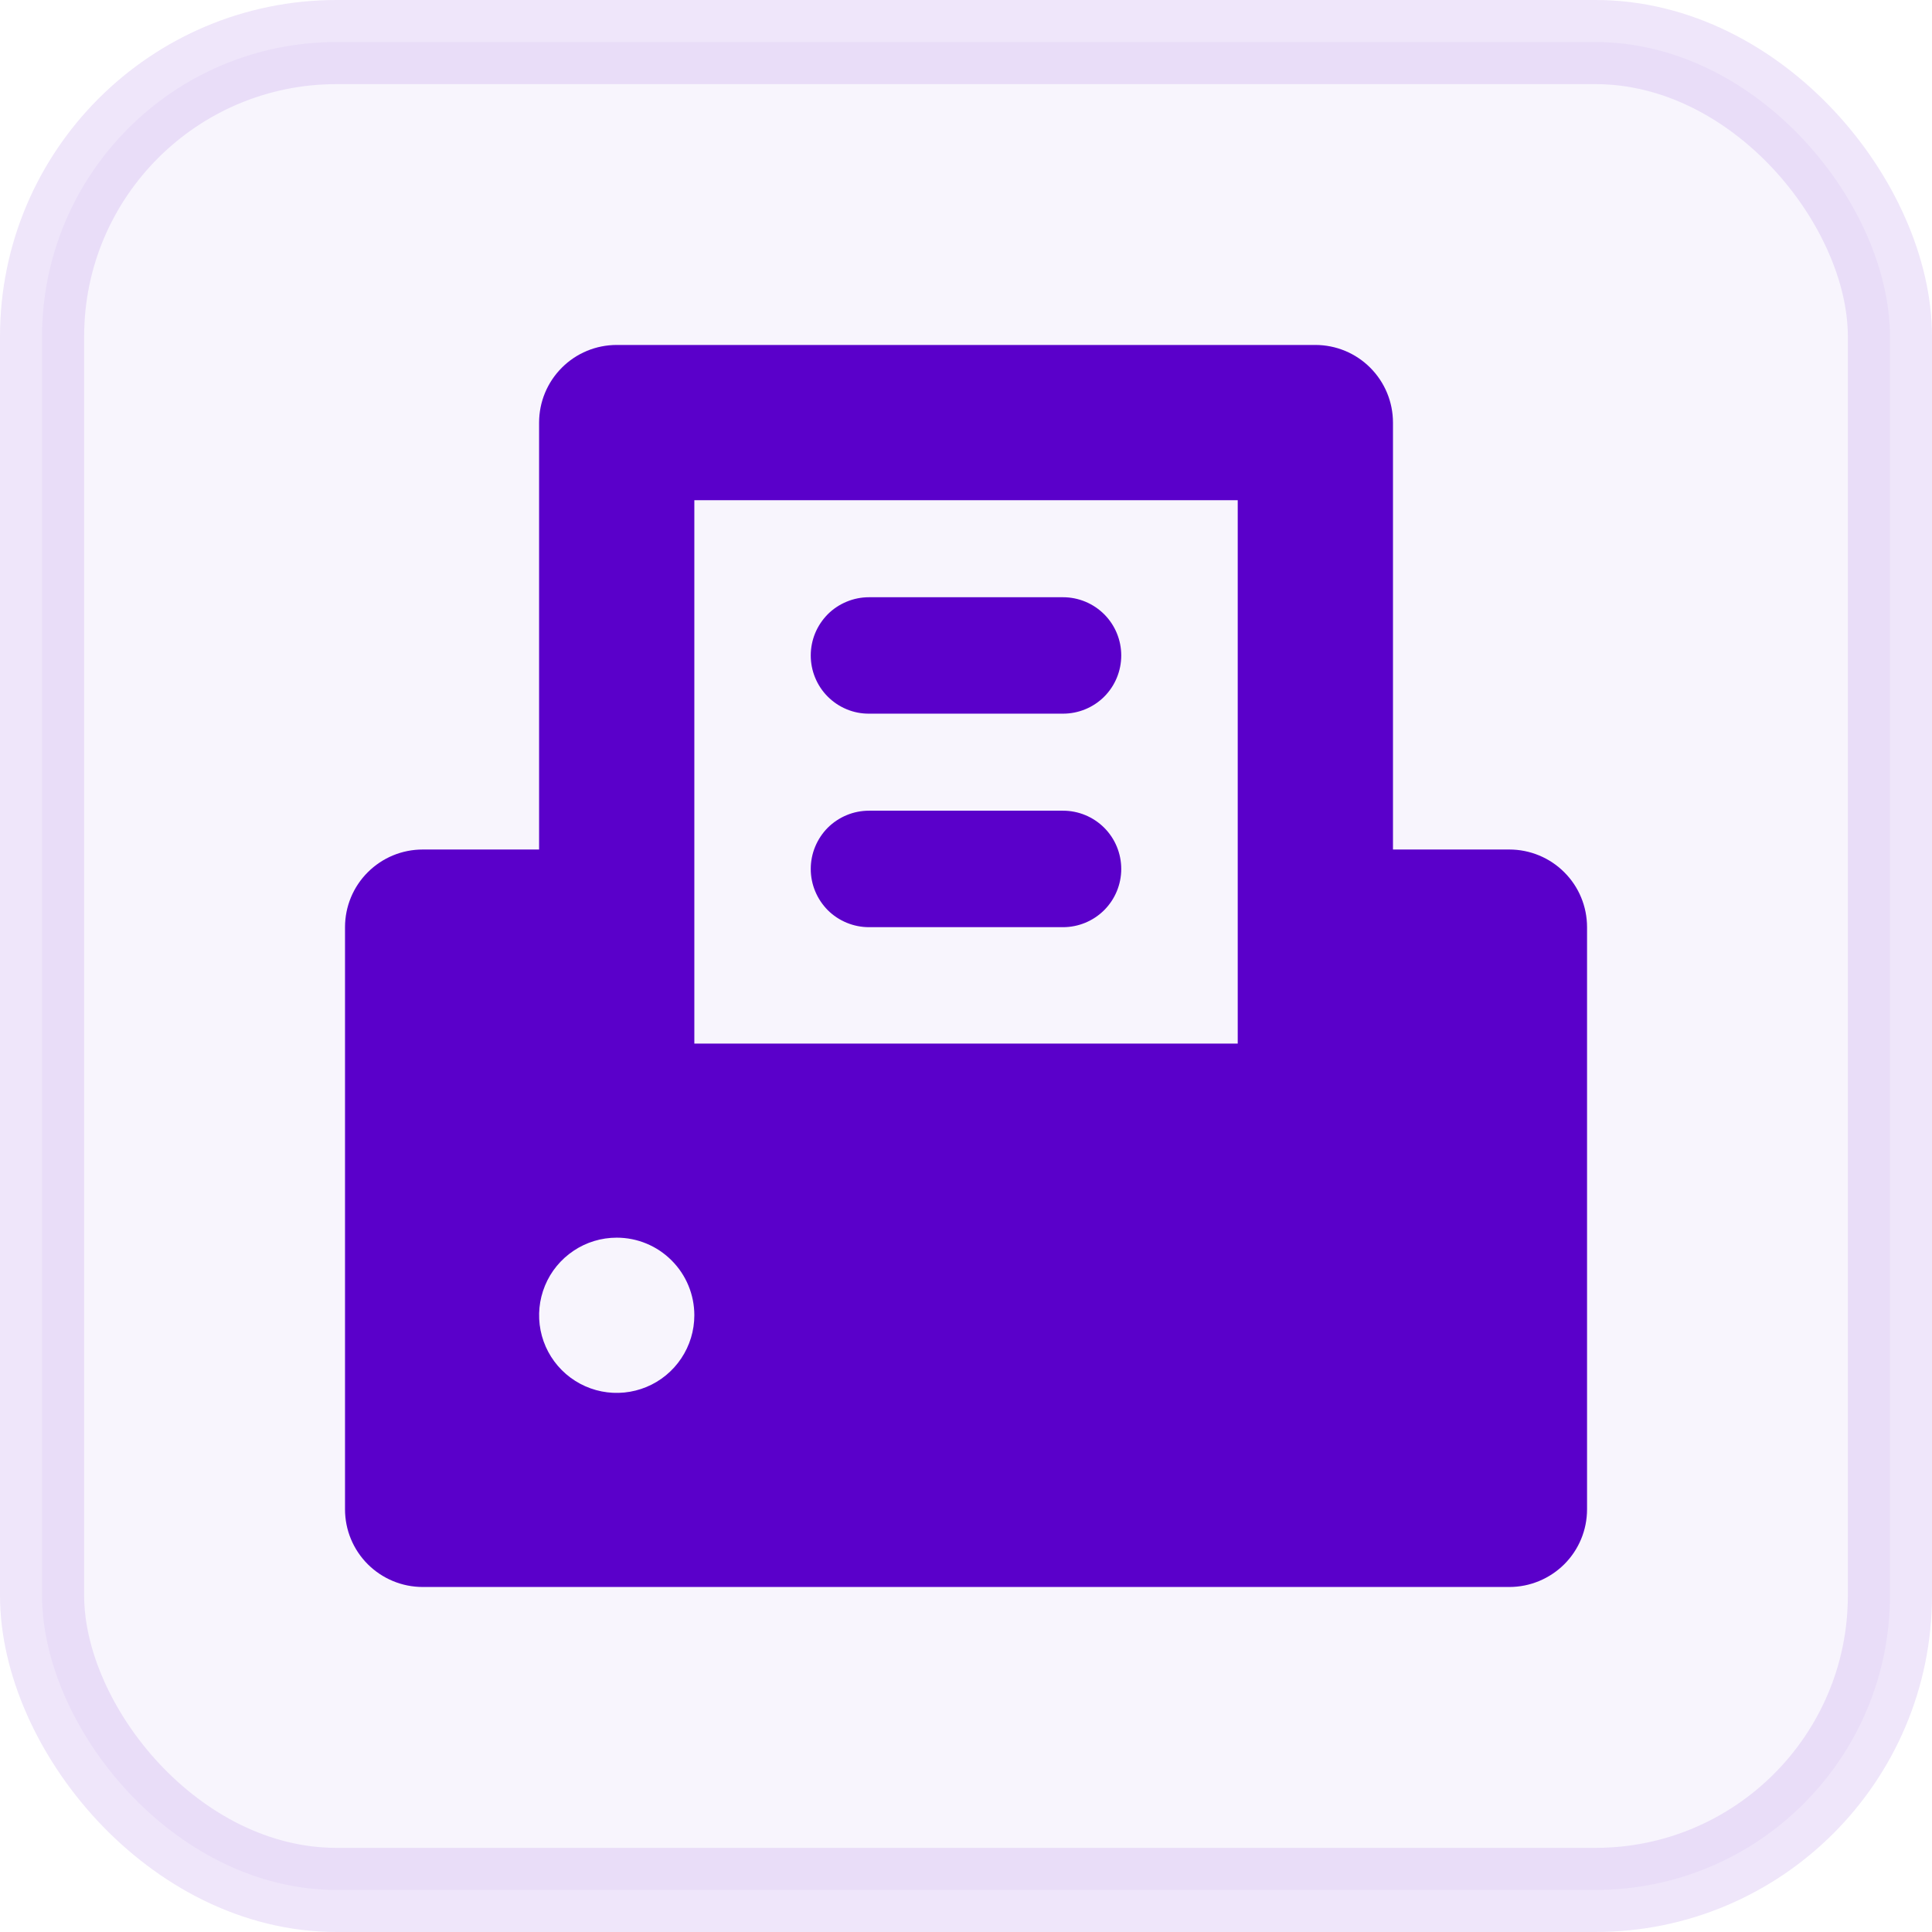
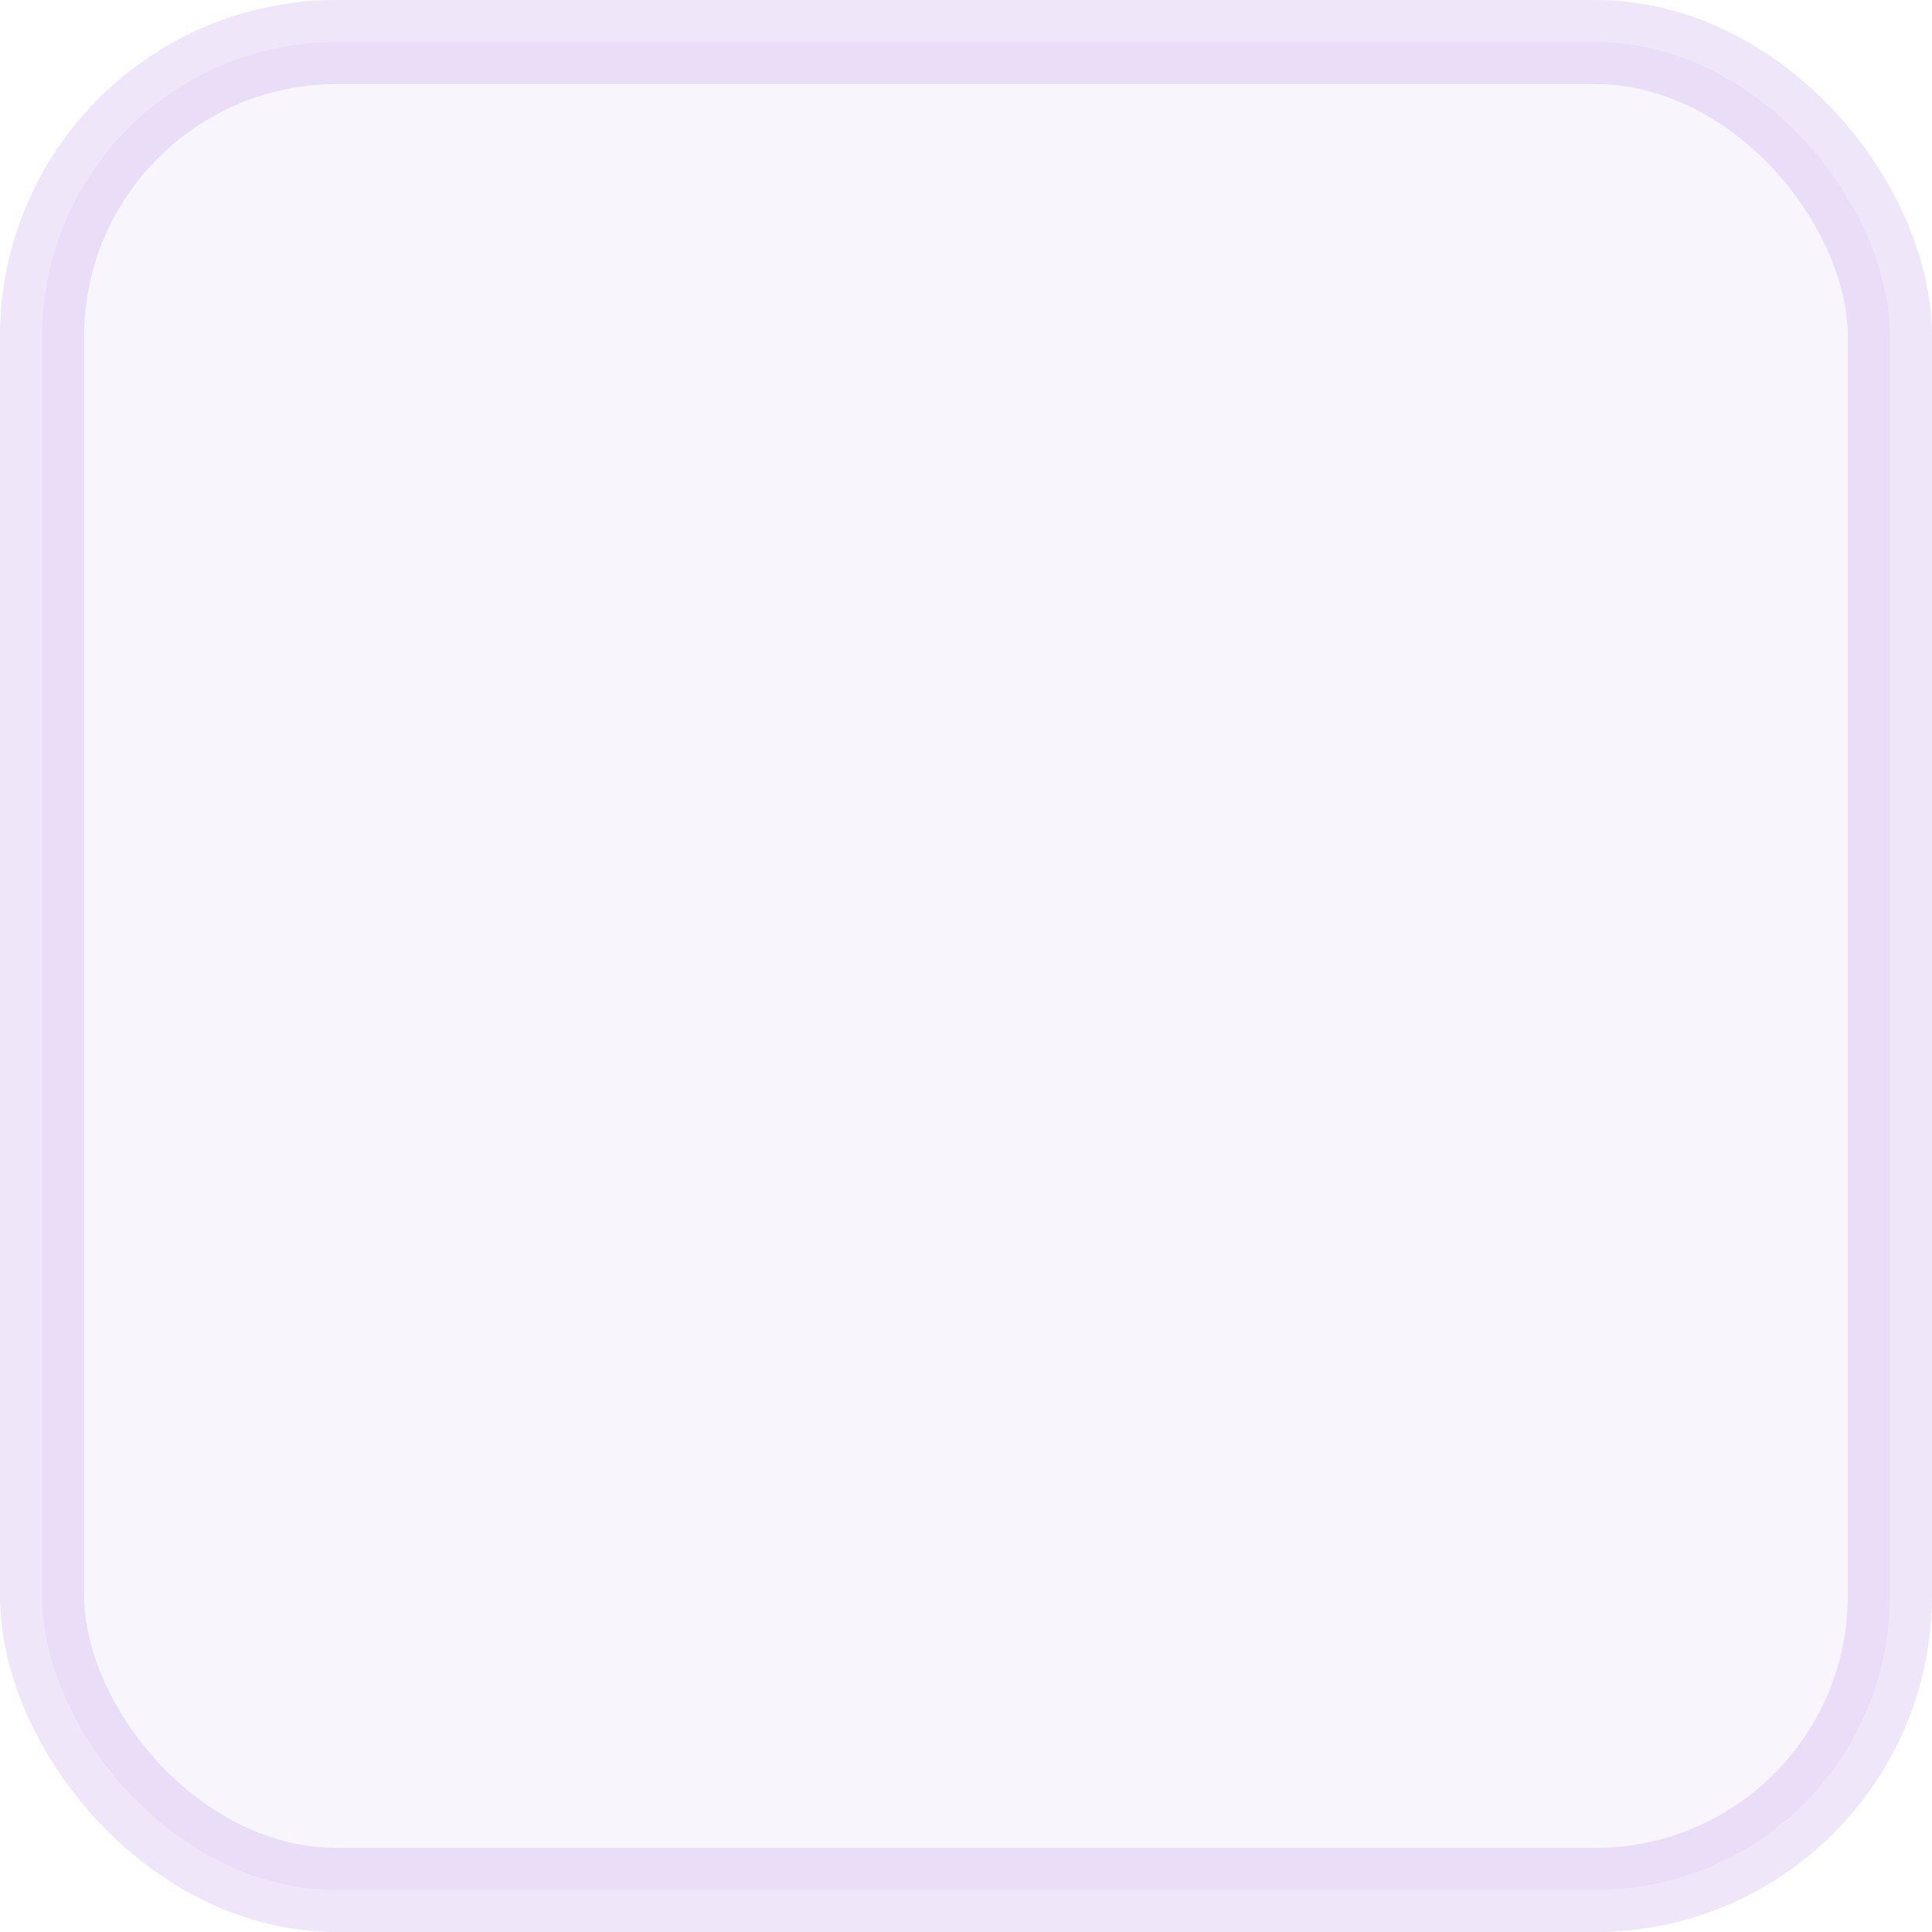
<svg xmlns="http://www.w3.org/2000/svg" width="31" height="31" viewBox="0 0 31 31" fill="none">
  <rect opacity="0.1" x="0.675" y="0.675" width="29.65" height="29.65" rx="4.725" fill="#5A00CA" fill-opacity="0.4" stroke="#5A00CA" stroke-width="1.35" />
-   <path d="M24.219 25.464H6.782C6.451 25.464 6.135 25.332 5.901 25.099C5.667 24.865 5.536 24.549 5.536 24.218V14.877C5.536 14.546 5.667 14.229 5.901 13.996C6.135 13.762 6.451 13.631 6.782 13.631H8.65V6.781C8.65 6.45 8.781 6.134 9.015 5.9C9.248 5.666 9.565 5.535 9.896 5.535H21.105C21.436 5.535 21.753 5.666 21.986 5.9C22.22 6.134 22.351 6.45 22.351 6.781V13.631H24.219C24.549 13.631 24.866 13.762 25.1 13.996C25.334 14.229 25.465 14.546 25.465 14.877V24.218C25.465 24.549 25.334 24.865 25.1 25.099C24.866 25.332 24.549 25.464 24.219 25.464ZM9.896 19.859C9.649 19.859 9.408 19.932 9.204 20.069C8.999 20.206 8.839 20.4 8.745 20.628C8.651 20.855 8.626 21.106 8.674 21.347C8.722 21.589 8.841 21.811 9.015 21.985C9.189 22.159 9.411 22.278 9.653 22.326C9.894 22.374 10.145 22.349 10.372 22.255C10.6 22.161 10.794 22.001 10.931 21.796C11.068 21.591 11.141 21.351 11.141 21.104C11.141 20.774 11.01 20.457 10.776 20.224C10.543 19.99 10.226 19.859 9.896 19.859ZM19.86 8.026H11.141V16.745H19.86V8.026ZM13.009 10.517C13.009 10.64 13.033 10.762 13.08 10.875C13.127 10.989 13.196 11.092 13.282 11.178C13.369 11.265 13.472 11.334 13.586 11.381C13.699 11.428 13.821 11.452 13.944 11.451H17.057C17.305 11.451 17.543 11.353 17.718 11.178C17.893 11.003 17.991 10.765 17.991 10.517C17.991 10.27 17.893 10.032 17.718 9.857C17.543 9.682 17.305 9.583 17.057 9.583H13.944C13.821 9.583 13.699 9.607 13.586 9.654C13.472 9.701 13.369 9.769 13.282 9.856C13.196 9.943 13.127 10.046 13.08 10.159C13.033 10.273 13.009 10.395 13.009 10.517ZM13.009 13.943C13.009 14.065 13.033 14.187 13.08 14.3C13.127 14.414 13.196 14.517 13.282 14.604C13.369 14.691 13.472 14.759 13.586 14.806C13.699 14.853 13.821 14.877 13.944 14.877H17.057C17.305 14.877 17.543 14.778 17.718 14.603C17.893 14.428 17.991 14.19 17.991 13.943C17.991 13.695 17.893 13.457 17.718 13.282C17.543 13.107 17.305 13.008 17.057 13.008H13.944C13.821 13.008 13.699 13.032 13.586 13.079C13.472 13.126 13.369 13.195 13.282 13.281C13.196 13.368 13.127 13.471 13.08 13.585C13.033 13.698 13.009 13.82 13.009 13.943Z" fill="#5A00CA" />
</svg>